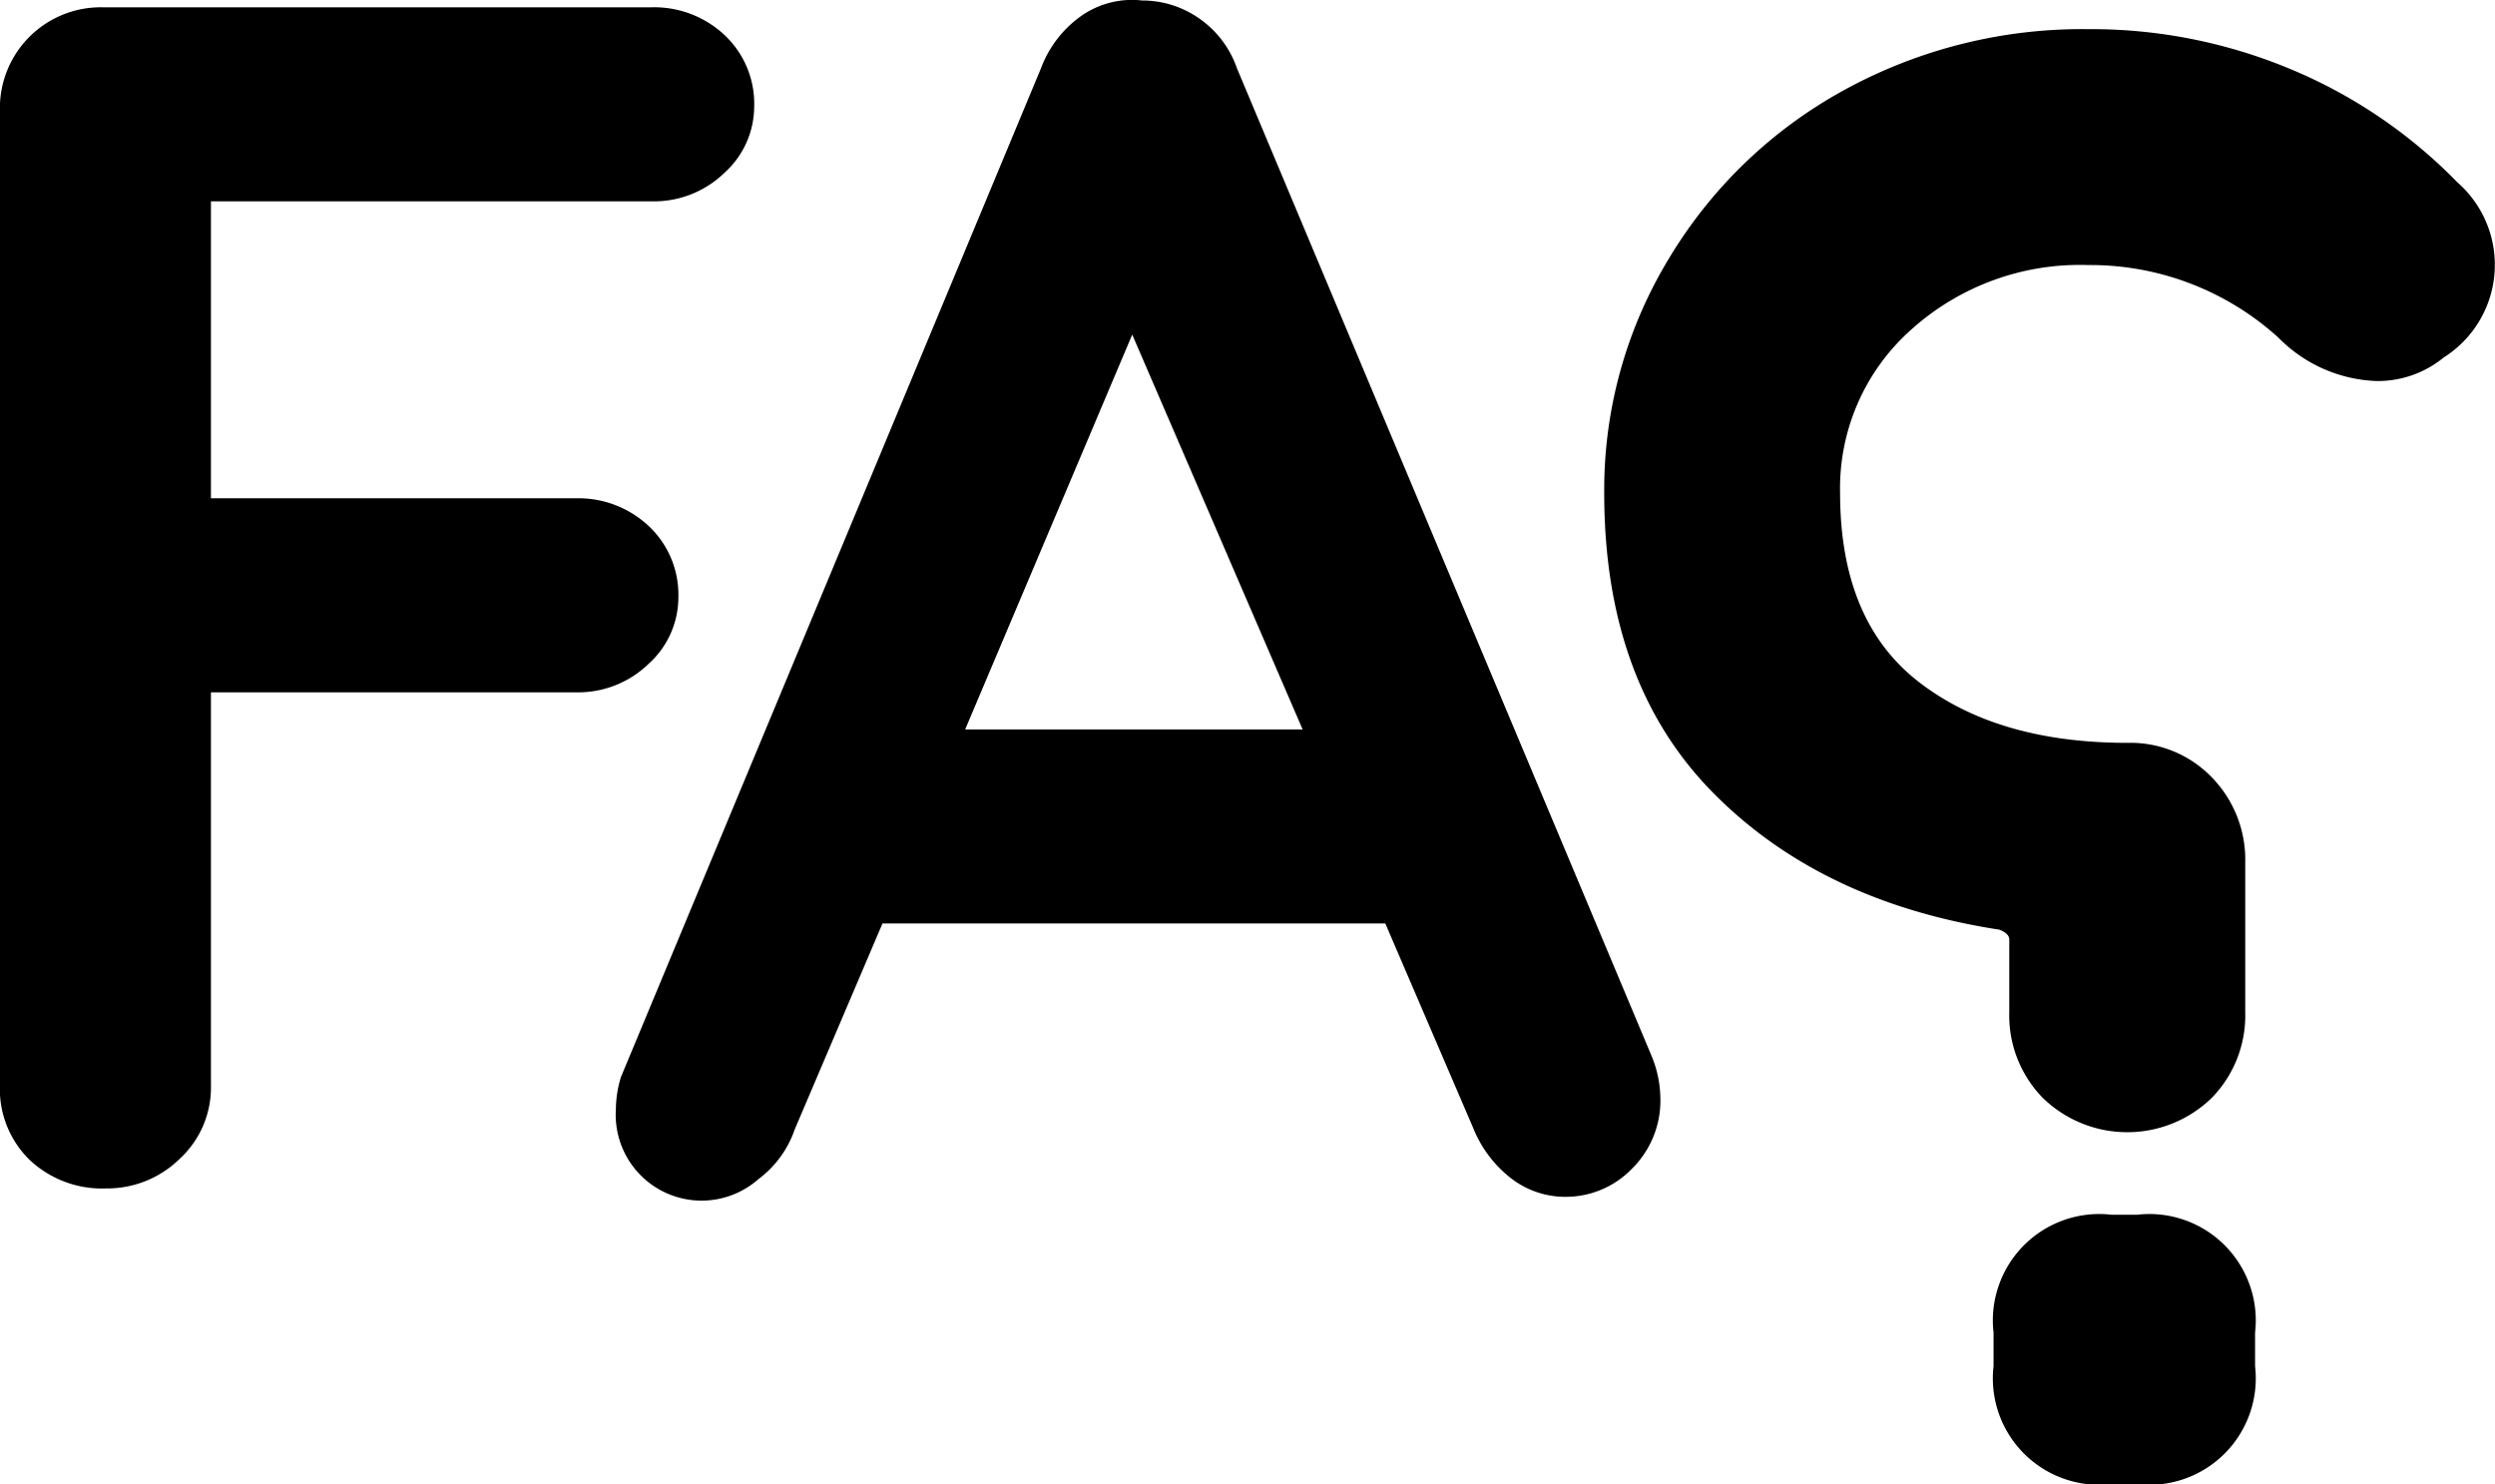
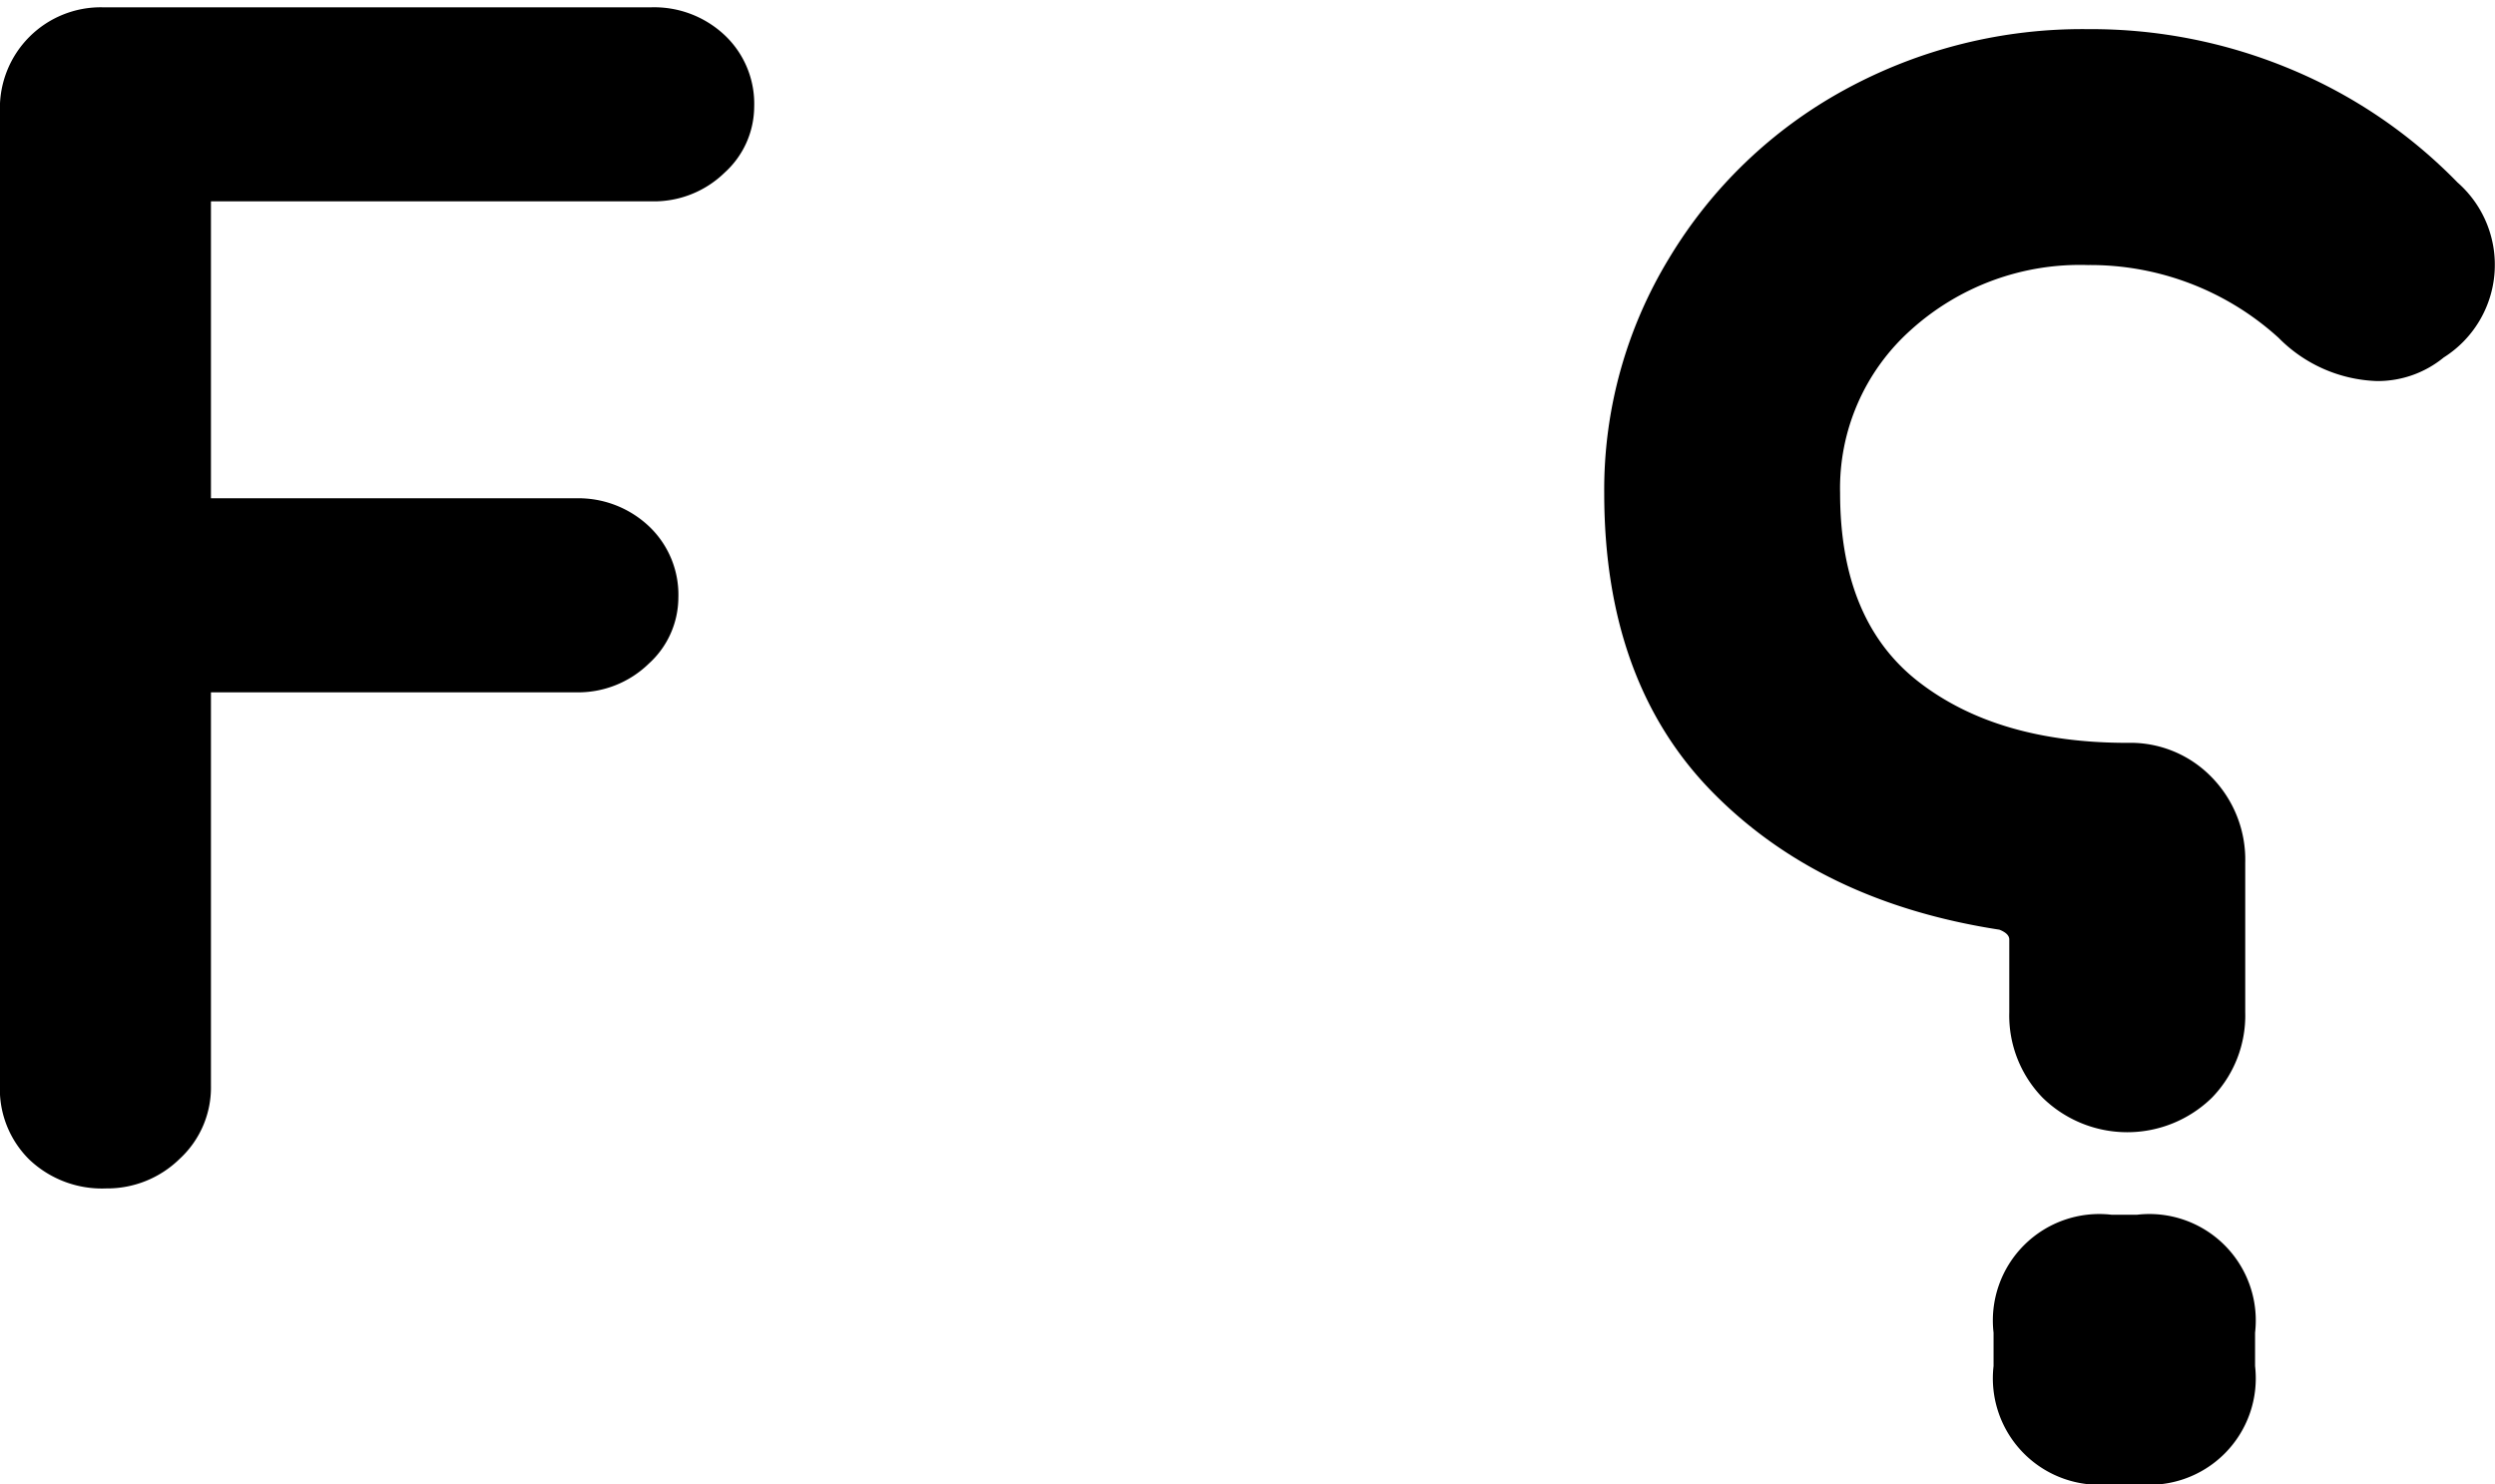
<svg xmlns="http://www.w3.org/2000/svg" width="143.497" height="85.358" viewBox="0 0 143.497 85.358">
  <g id="Groupe_44" data-name="Groupe 44" transform="translate(-102.568 -1430.104)">
    <g id="Groupe_10" data-name="Groupe 10">
      <path id="Tracé_12" data-name="Tracé 12" d="M231.7,1479.725v8.6a6.777,6.777,0,0,1-1.922,4.919,6.964,6.964,0,0,1-9.726,0,6.782,6.782,0,0,1-1.923-4.919v-4.185c0-.226-.187-.414-.565-.565q-10.29-1.583-16.511-7.917t-6.22-17.189a25.609,25.609,0,0,1,3.732-13.515,26.686,26.686,0,0,1,10.065-9.669,28.481,28.481,0,0,1,14.023-3.505,29.758,29.758,0,0,1,11.7,2.318,28.887,28.887,0,0,1,9.556,6.5,6.3,6.3,0,0,1-.792,10.065,5.988,5.988,0,0,1-3.845,1.357,8.318,8.318,0,0,1-5.654-2.487,16.1,16.1,0,0,0-10.97-4.185,14.494,14.494,0,0,0-10.178,3.732,12.2,12.2,0,0,0-4.071,9.387q0,7.353,4.523,10.856t11.988,3.506a6.5,6.5,0,0,1,4.863,1.979A6.782,6.782,0,0,1,231.7,1479.725Zm-6.22,35.737h-1.47a6.123,6.123,0,0,1-6.785-6.786v-1.922a6.122,6.122,0,0,1,6.785-6.785h1.47a6.122,6.122,0,0,1,6.786,6.785v1.922a6.123,6.123,0,0,1-6.786,6.786Z" />
    </g>
    <g id="Groupe_11" data-name="Groupe 11">
      <path id="Tracé_13" data-name="Tracé 13" d="M114.7,1441.683v17.08h20.962a5.916,5.916,0,0,1,4.221,1.6,5.421,5.421,0,0,1,1.7,4.124,5.144,5.144,0,0,1-1.7,3.786,5.82,5.82,0,0,1-4.221,1.649H114.7v22.612a5.574,5.574,0,0,1-1.8,4.222,5.946,5.946,0,0,1-4.221,1.7,6.068,6.068,0,0,1-4.416-1.65,5.69,5.69,0,0,1-1.7-4.27v-56.093a5.8,5.8,0,0,1,5.92-5.919h31.54a5.916,5.916,0,0,1,4.221,1.6,5.415,5.415,0,0,1,1.7,4.124,5.136,5.136,0,0,1-1.7,3.785,5.817,5.817,0,0,1-4.221,1.65Z" />
-       <path id="Tracé_14" data-name="Tracé 14" d="M198.061,1493.214a5.5,5.5,0,0,1-1.65,4.125,5.285,5.285,0,0,1-3.784,1.6,5.089,5.089,0,0,1-3.155-1.068,6.916,6.916,0,0,1-2.183-2.911l-5.046-11.742h-28.92l-5.046,11.839a5.986,5.986,0,0,1-2.087,2.863,4.94,4.94,0,0,1-8.2-4.028,6.432,6.432,0,0,1,.291-1.844l24.164-58.033a6.451,6.451,0,0,1,2.329-3.009,5.092,5.092,0,0,1,3.494-.873,5.691,5.691,0,0,1,3.251,1.019,5.765,5.765,0,0,1,2.184,2.863l23.873,56.869A6.542,6.542,0,0,1,198.061,1493.214Zm-39.983-21.156h19.409l-9.8-22.709Z" />
    </g>
  </g>
</svg>